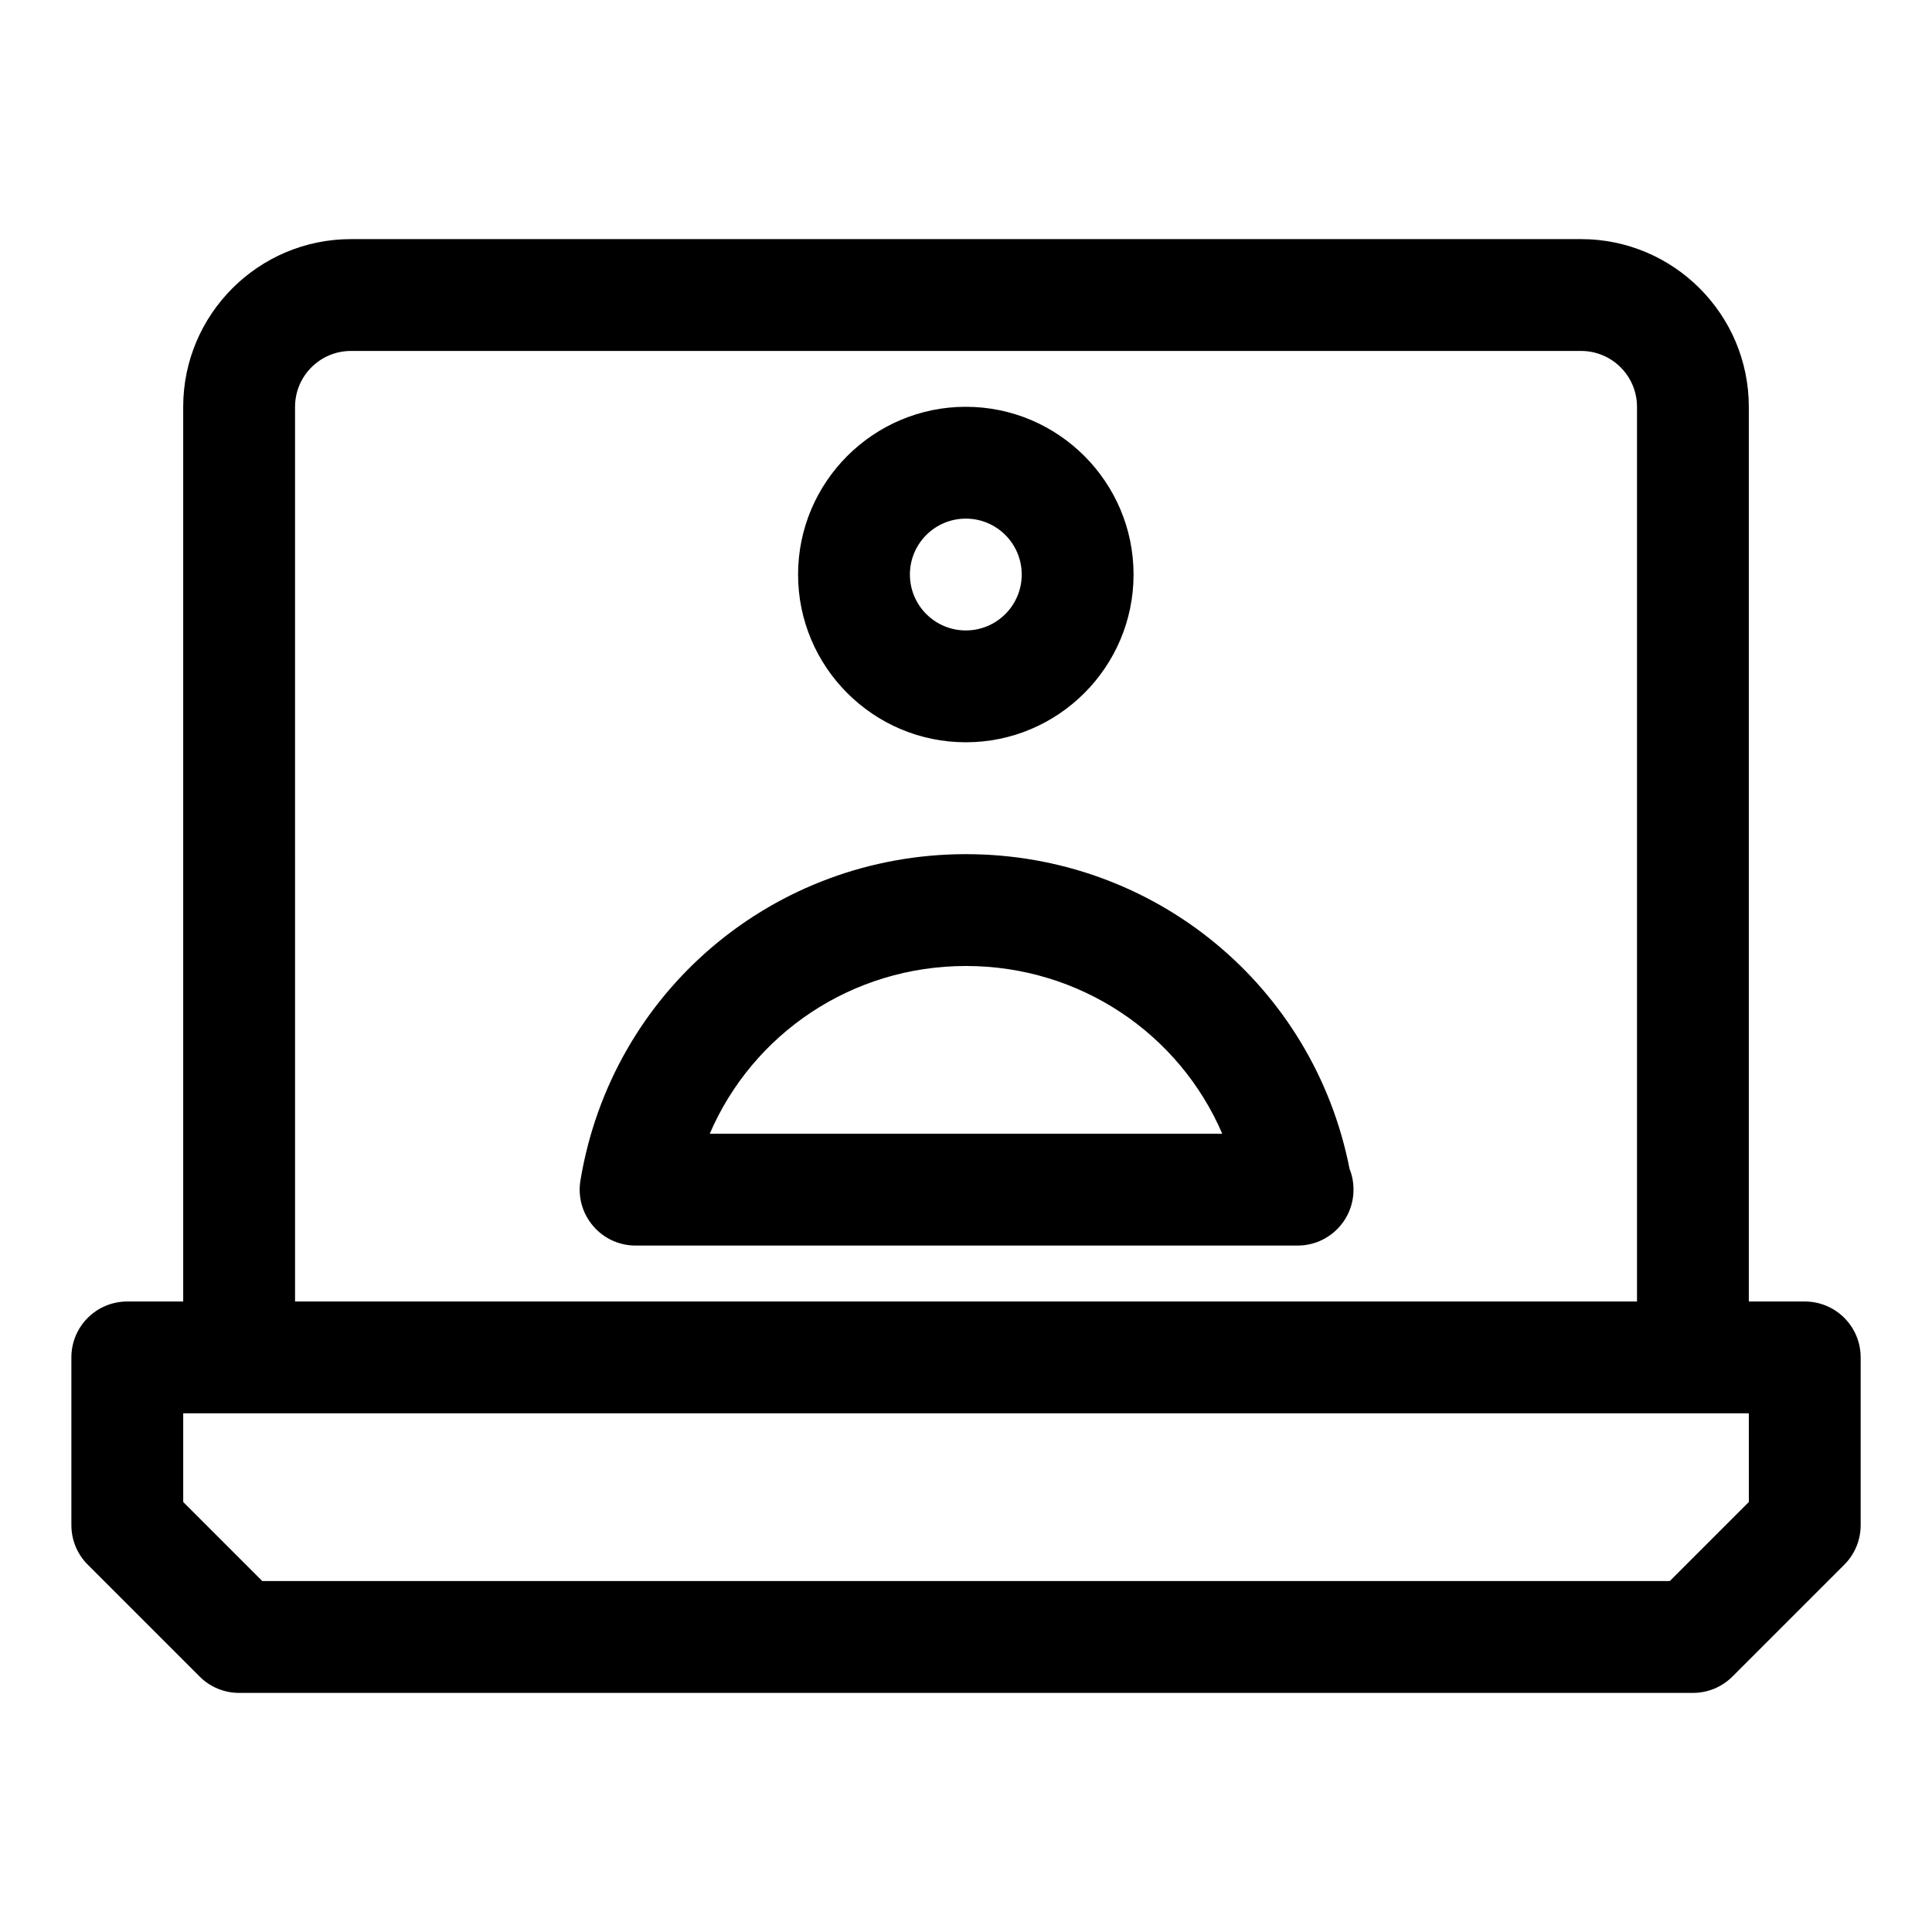
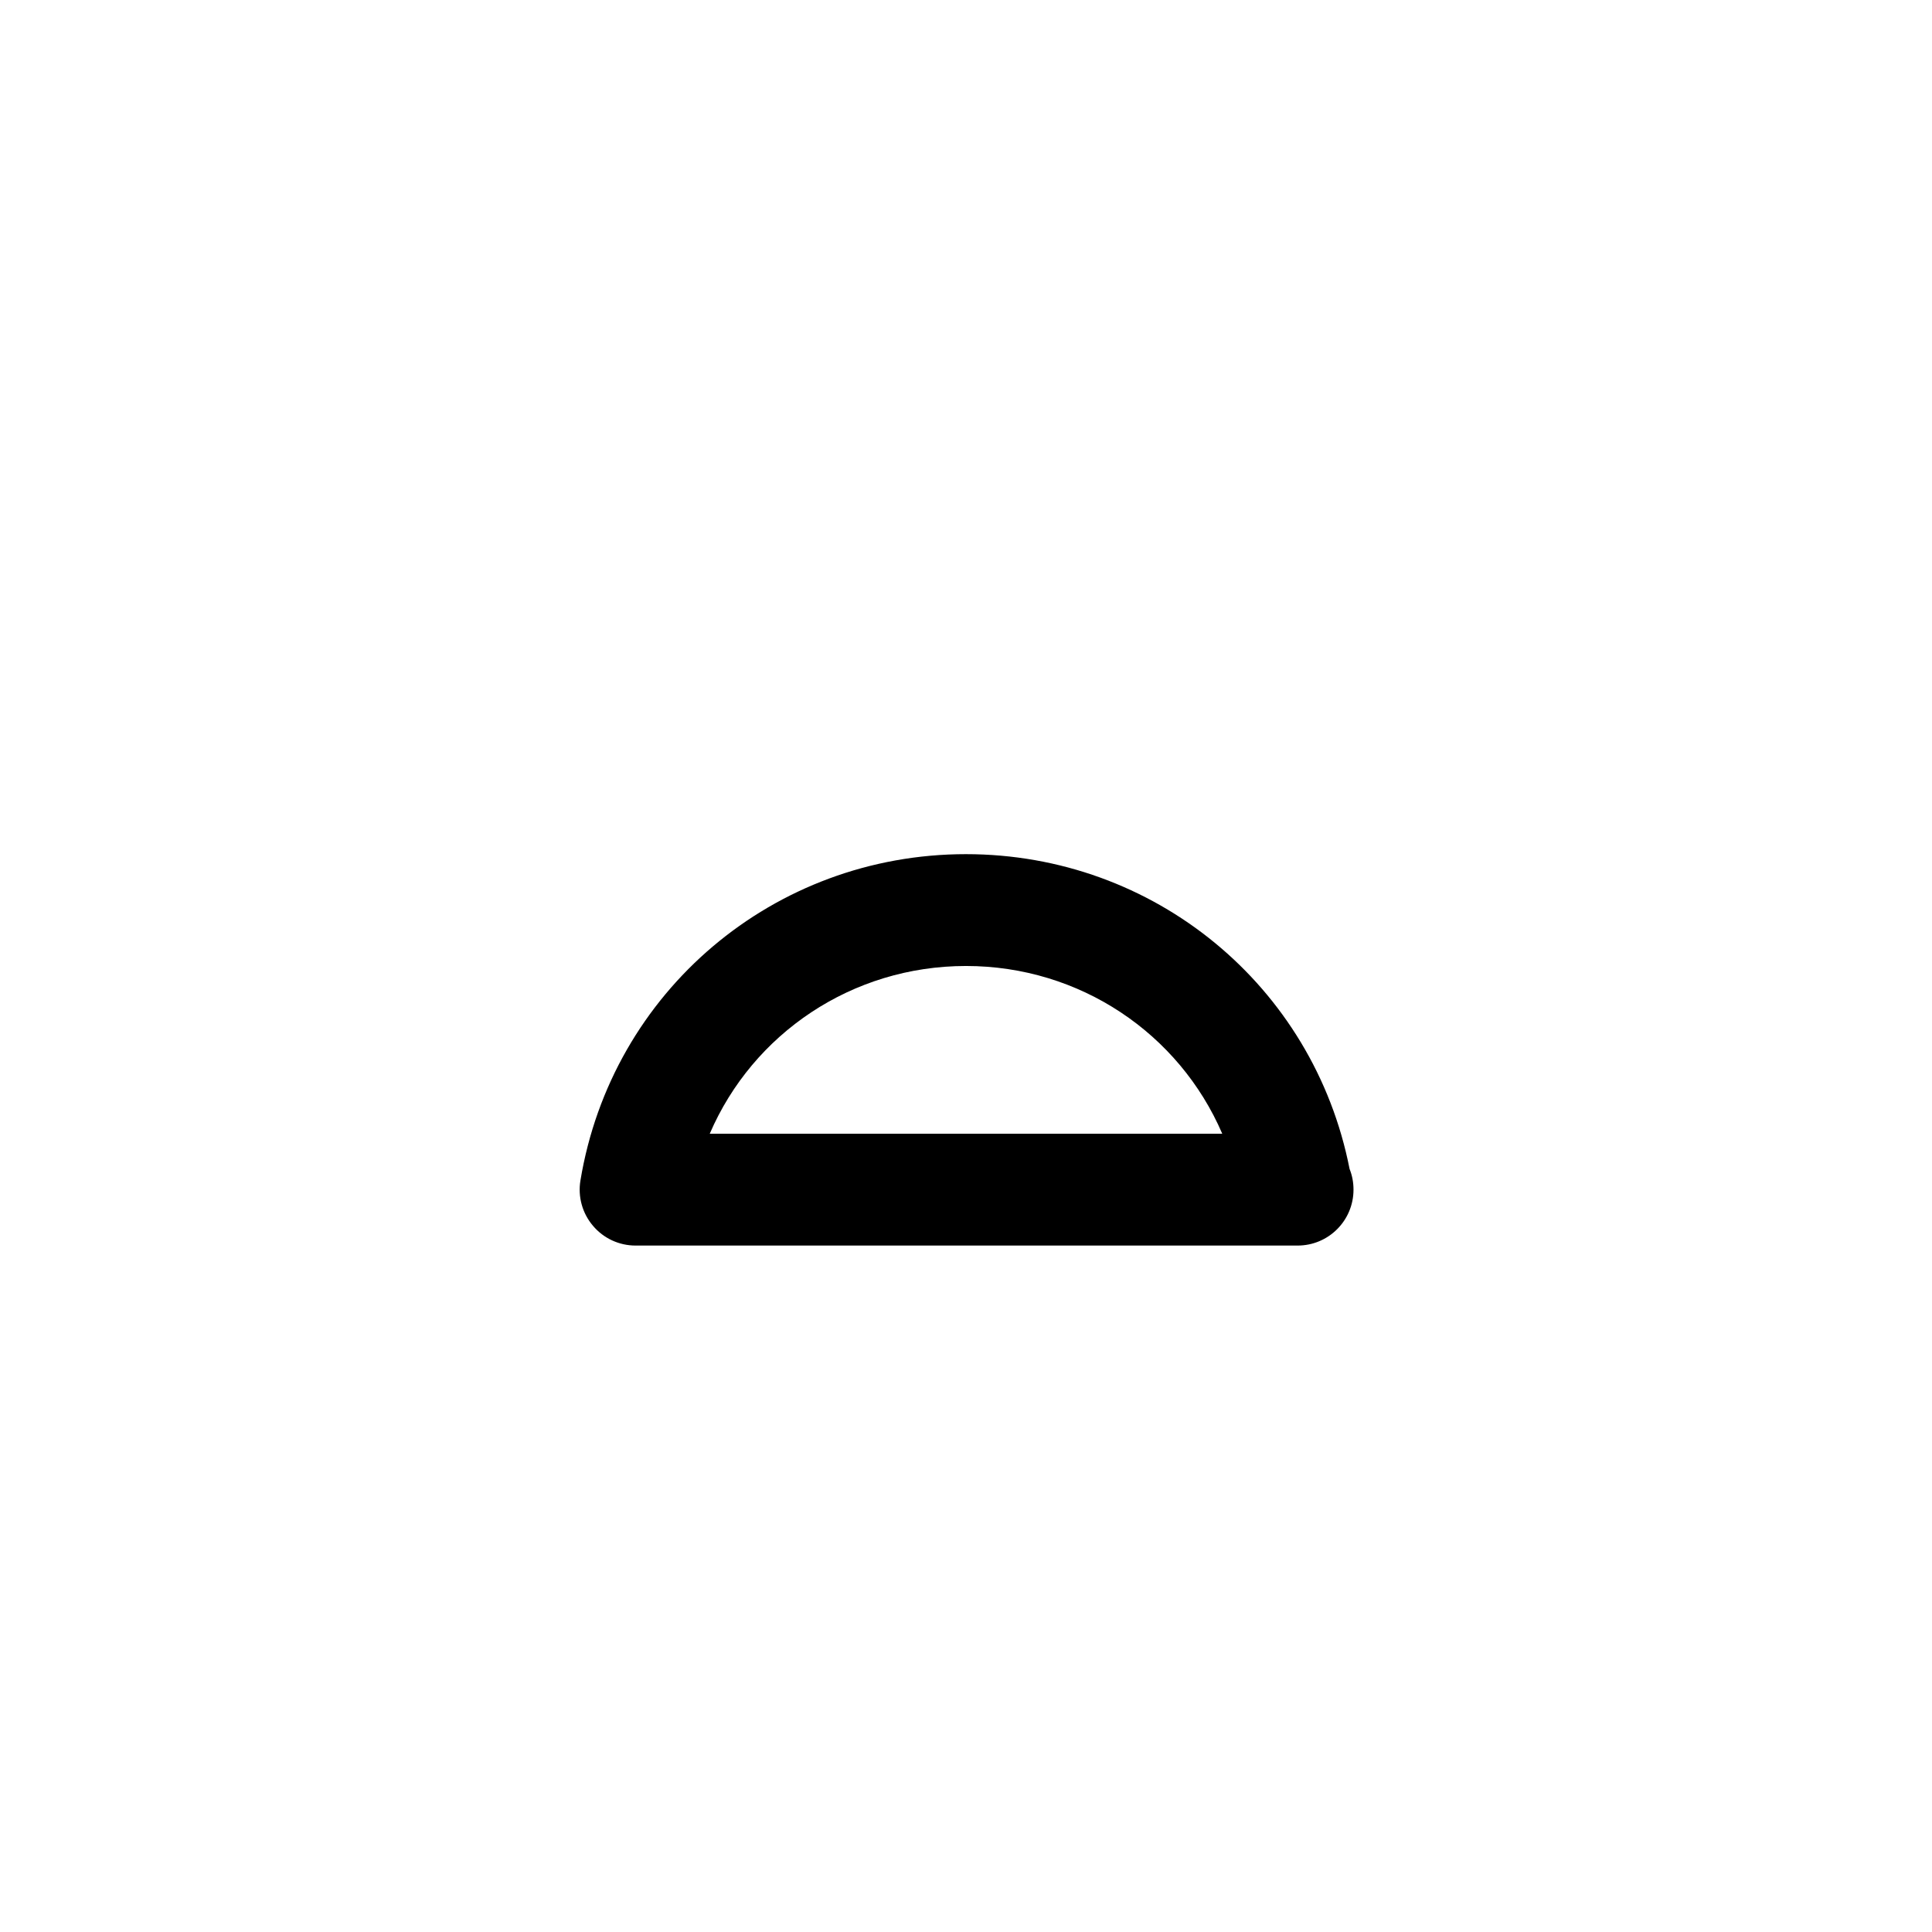
<svg xmlns="http://www.w3.org/2000/svg" fill="#000000" width="800px" height="800px" version="1.1" viewBox="144 144 512 512">
  <g>
-     <path d="m622.27 488.91h-14.816v-237.09c0-24.508-19.945-44.453-44.453-44.453h-326c-24.508 0-44.453 19.941-44.453 44.453v237.09h-14.816c-8.195 0-14.816 6.625-14.816 14.816v44.453c0 3.941 1.555 7.707 4.34 10.477l29.637 29.637c2.769 2.785 6.535 4.344 10.477 4.344h385.27c3.941 0 7.691-1.555 10.477-4.34l29.637-29.637c2.785-2.773 4.34-6.535 4.34-10.477v-44.453c0-8.195-6.625-14.82-14.82-14.82zm-400.08-237.09c0-8.18 6.637-14.816 14.816-14.816h326c8.18 0 14.816 6.637 14.816 14.816v237.09h-355.63zm385.27 290.22-20.953 20.953h-373l-20.953-20.953v-23.5h414.9z" />
-     <path d="m399.95 340.71c24.508 0 44.453-19.945 44.453-44.453 0-24.508-19.945-44.453-44.453-44.453s-44.453 19.945-44.453 44.453c0 24.508 19.945 44.453 44.453 44.453zm0-59.27c8.18 0 14.816 6.637 14.816 14.816 0 8.18-6.637 14.816-14.816 14.816s-14.816-6.637-14.816-14.816c0-8.18 6.637-14.816 14.816-14.816z" />
    <path d="m400 370.36c-50.93 0-93.902 36.379-102.18 86.492-0.711 4.297 0.504 8.684 3.32 11.988 2.797 3.332 6.93 5.246 11.289 5.246h175.15c0.117 0.016 0.238 0.016 0.297 0 8.195 0 14.816-6.625 14.816-14.816 0-1.941-0.355-3.793-1.039-5.484-9.527-48.547-51.789-83.426-101.65-83.426zm-67.91 74.09c11.426-26.555 37.711-44.453 67.91-44.453 30.184 0 56.484 17.898 67.91 44.453z" />
  </g>
</svg>